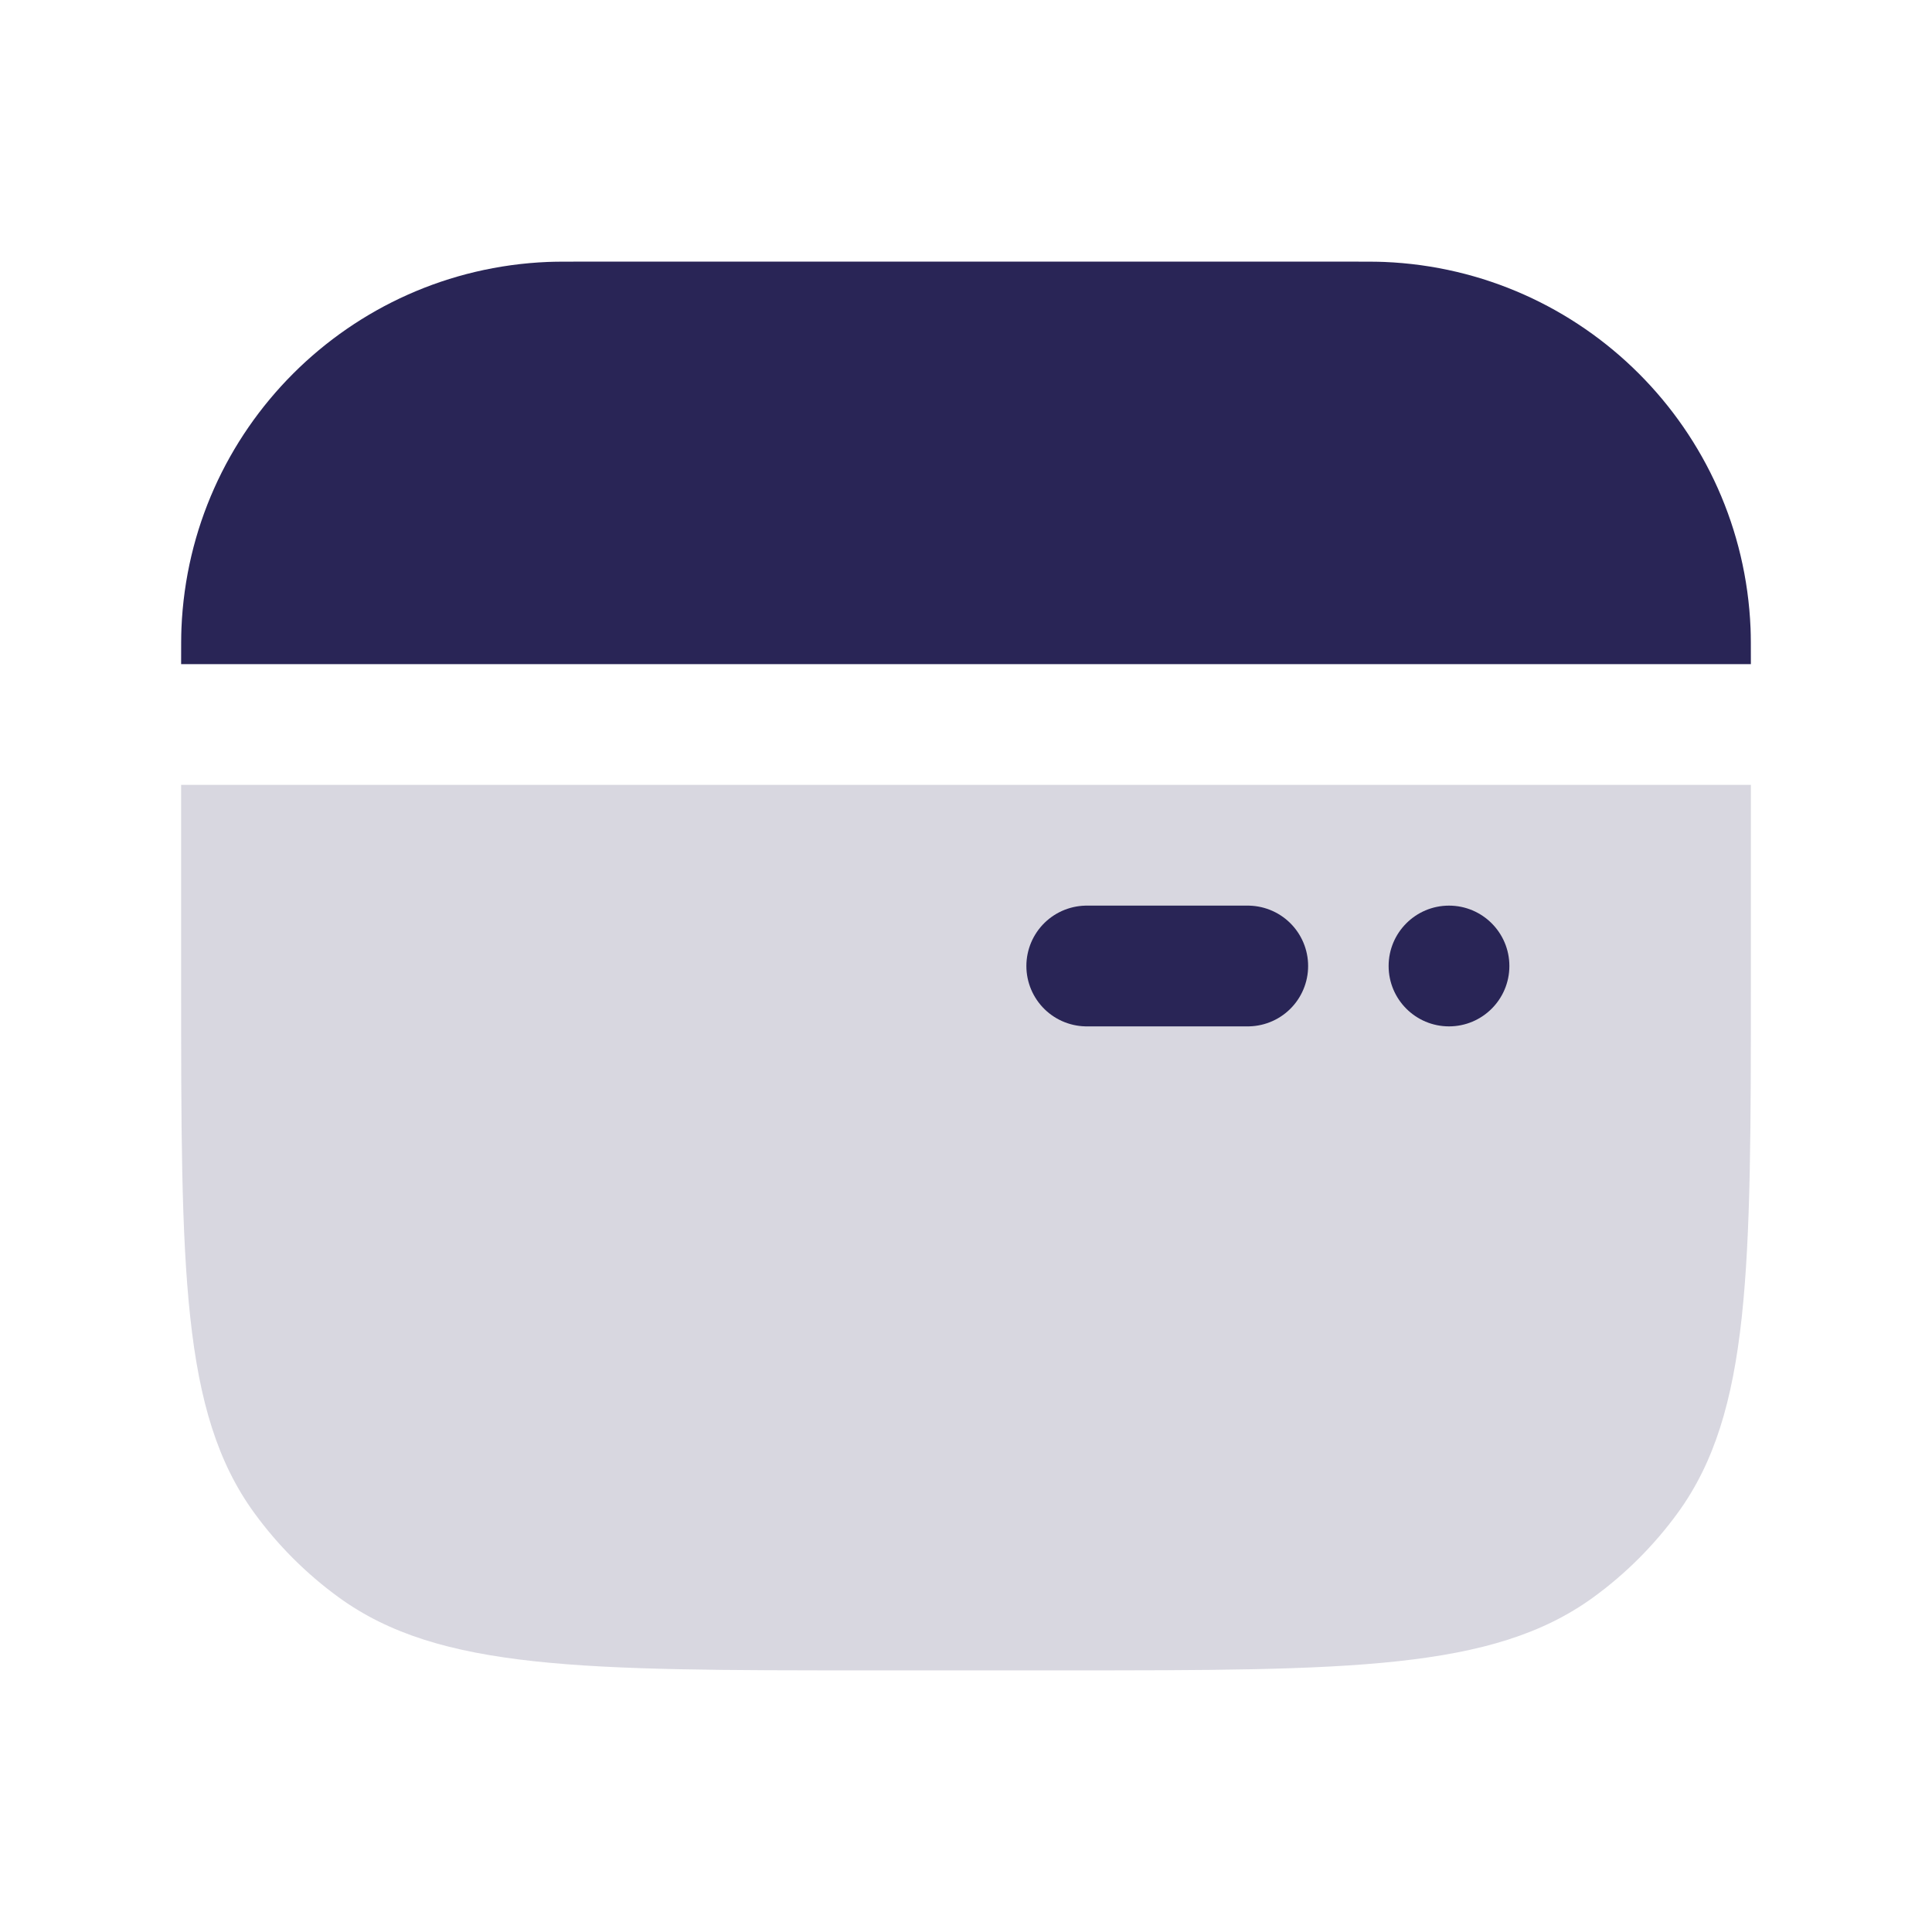
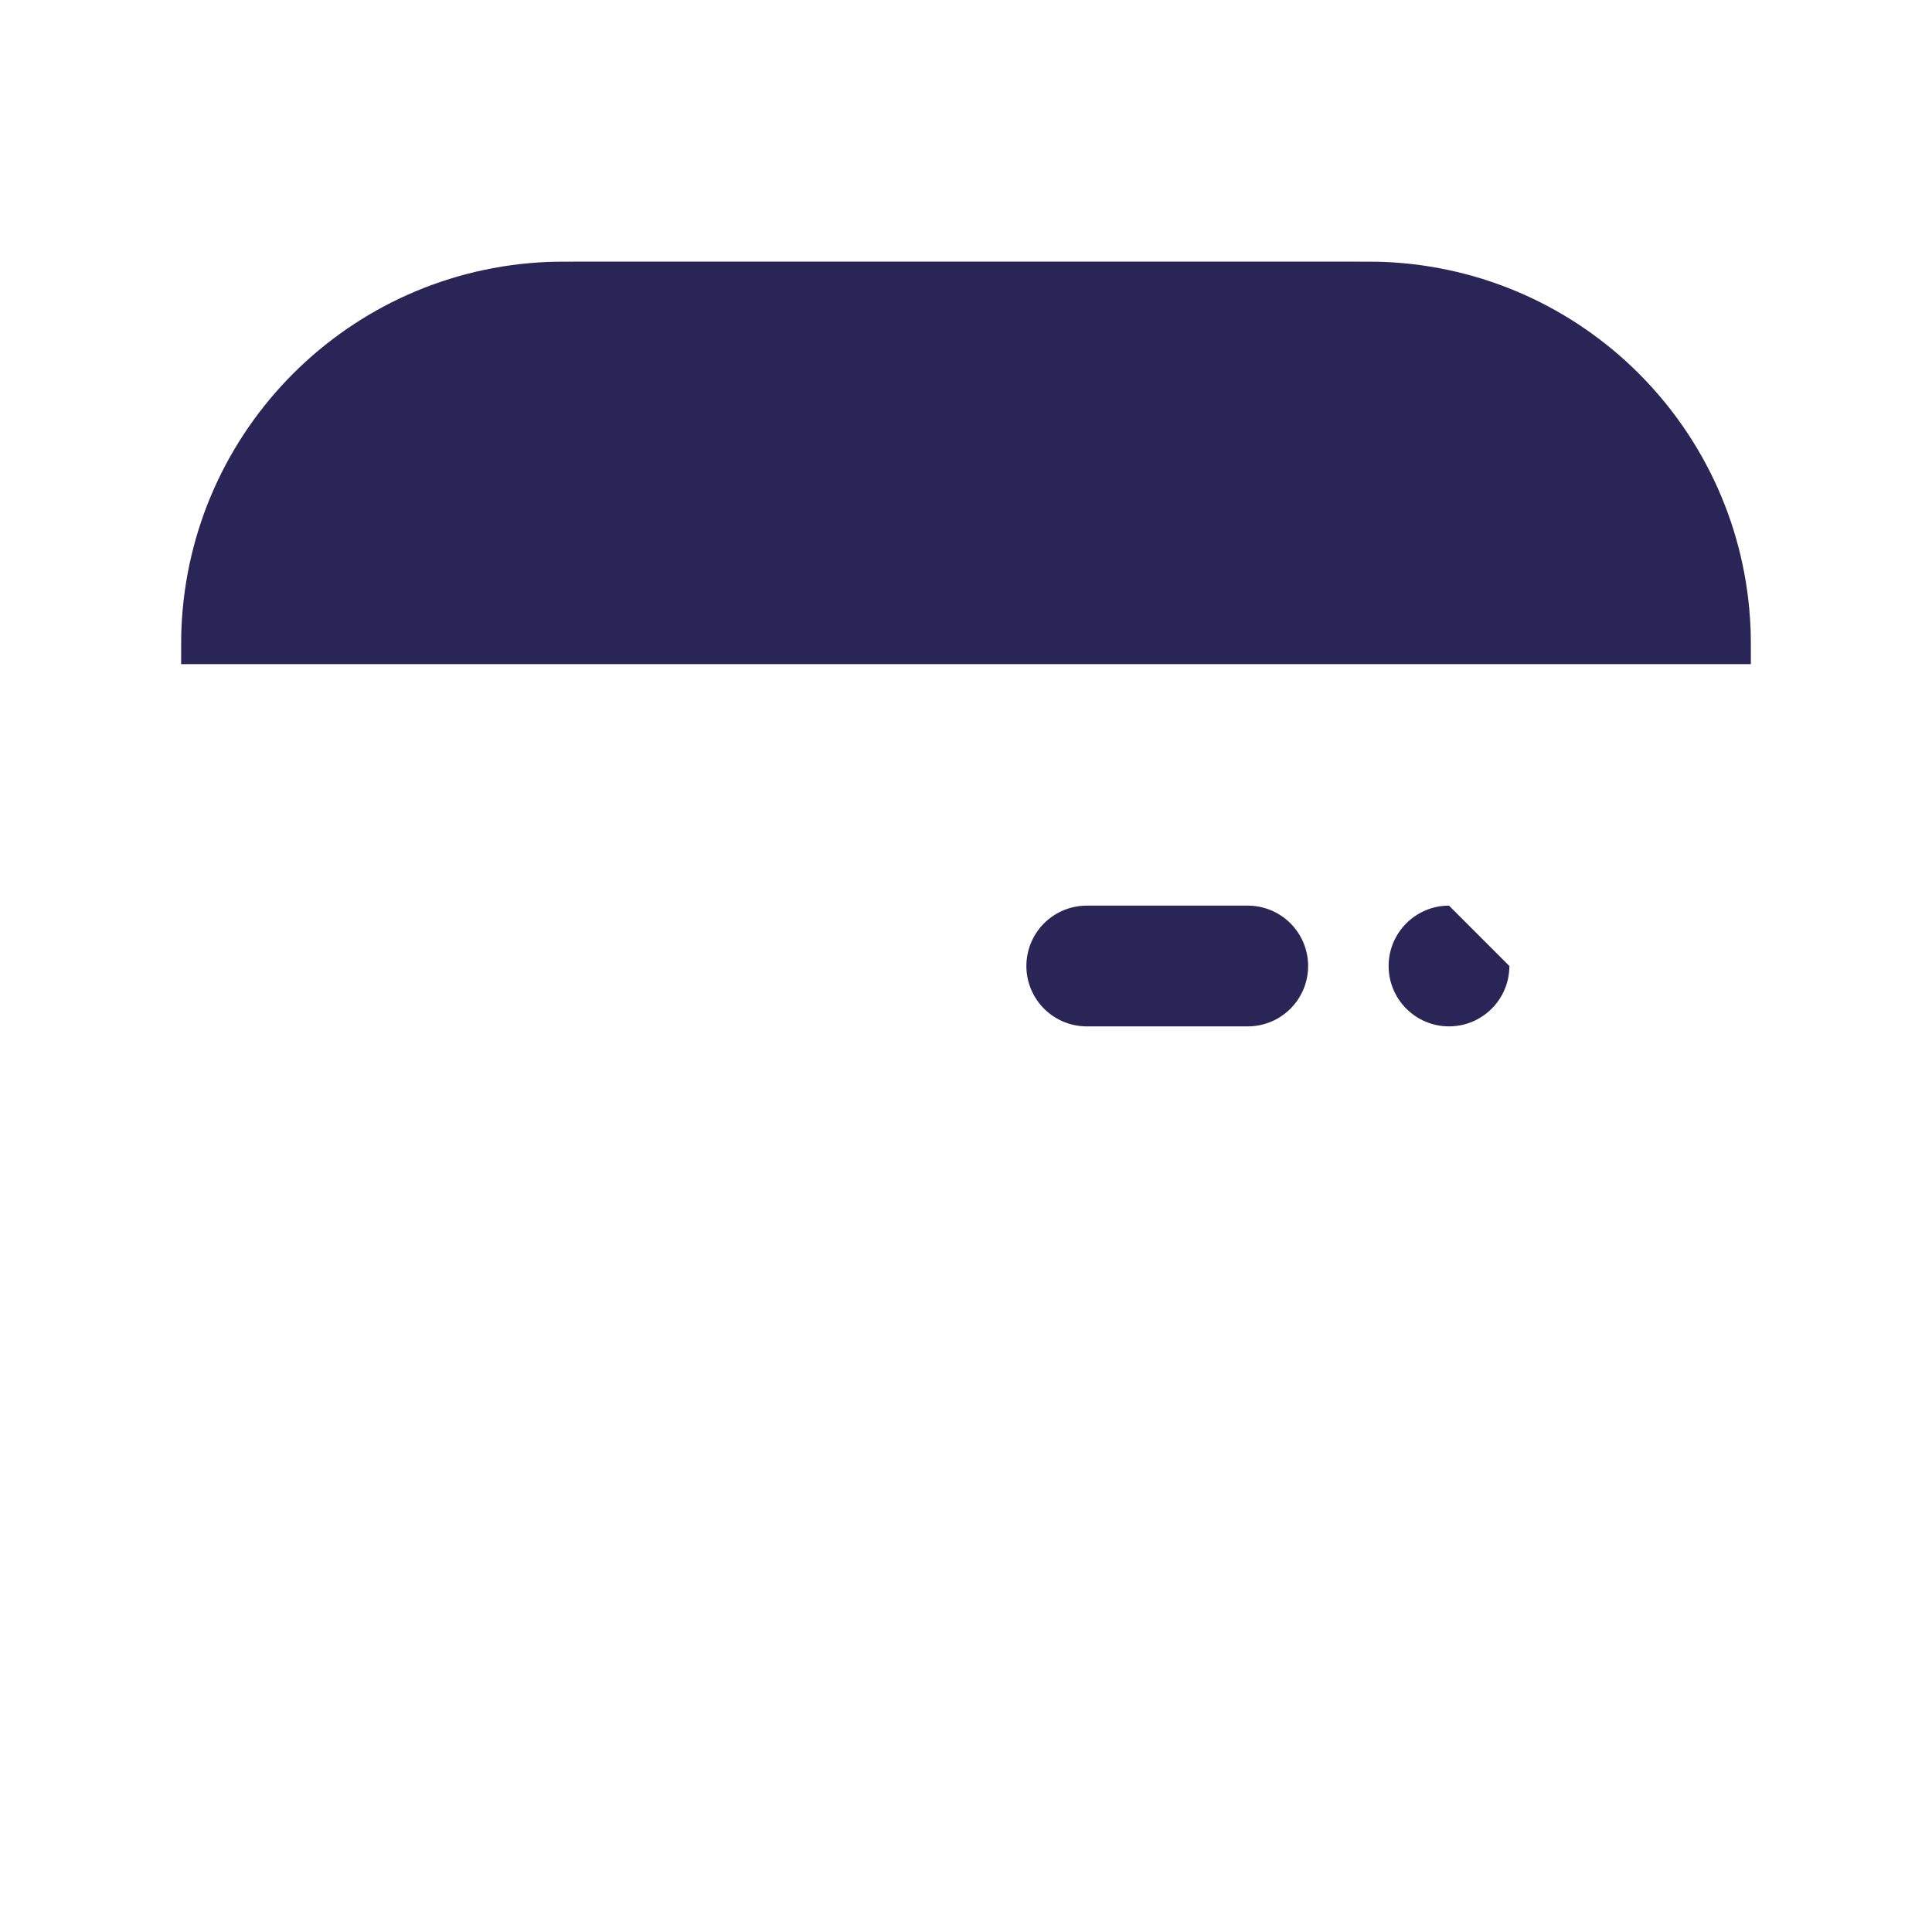
<svg xmlns="http://www.w3.org/2000/svg" fill="none" viewBox="0 0 24 24" height="50" width="50">
-   <path fill-opacity="0.18" fill="#292556" d="M21.75 9.75H2.25V12.2C2.25 15.762 2.25 17.543 3.157 18.792C3.45 19.195 3.805 19.55 4.208 19.843C5.457 20.75 7.238 20.75 10.8 20.75H13.2C16.762 20.75 18.543 20.75 19.792 19.843C20.195 19.55 20.55 19.195 20.843 18.792C21.75 17.543 21.75 15.762 21.75 12.2V9.75Z" />
  <path fill="#292556" d="M21.75 8.25C21.75 8.018 21.75 7.902 21.746 7.804C21.644 5.335 19.666 3.356 17.196 3.254C17.098 3.25 16.982 3.25 16.75 3.25H7.25C7.018 3.25 6.902 3.25 6.804 3.254C4.335 3.356 2.356 5.335 2.254 7.804C2.25 7.902 2.25 8.018 2.25 8.25V8.25H21.75V8.25Z" />
-   <path fill="#292556" d="M18.75 12C18.75 12.414 18.414 12.75 18 12.75C17.586 12.75 17.25 12.414 17.25 12C17.25 11.586 17.586 11.25 18 11.25C18.414 11.25 18.75 11.586 18.75 12Z" />
+   <path fill="#292556" d="M18.75 12C18.75 12.414 18.414 12.75 18 12.75C17.586 12.75 17.25 12.414 17.25 12C17.25 11.586 17.586 11.25 18 11.25Z" />
  <path stroke-linejoin="round" stroke-linecap="round" stroke-width="1.5" stroke="#292556" d="M13.5 12H15.5" />
</svg>